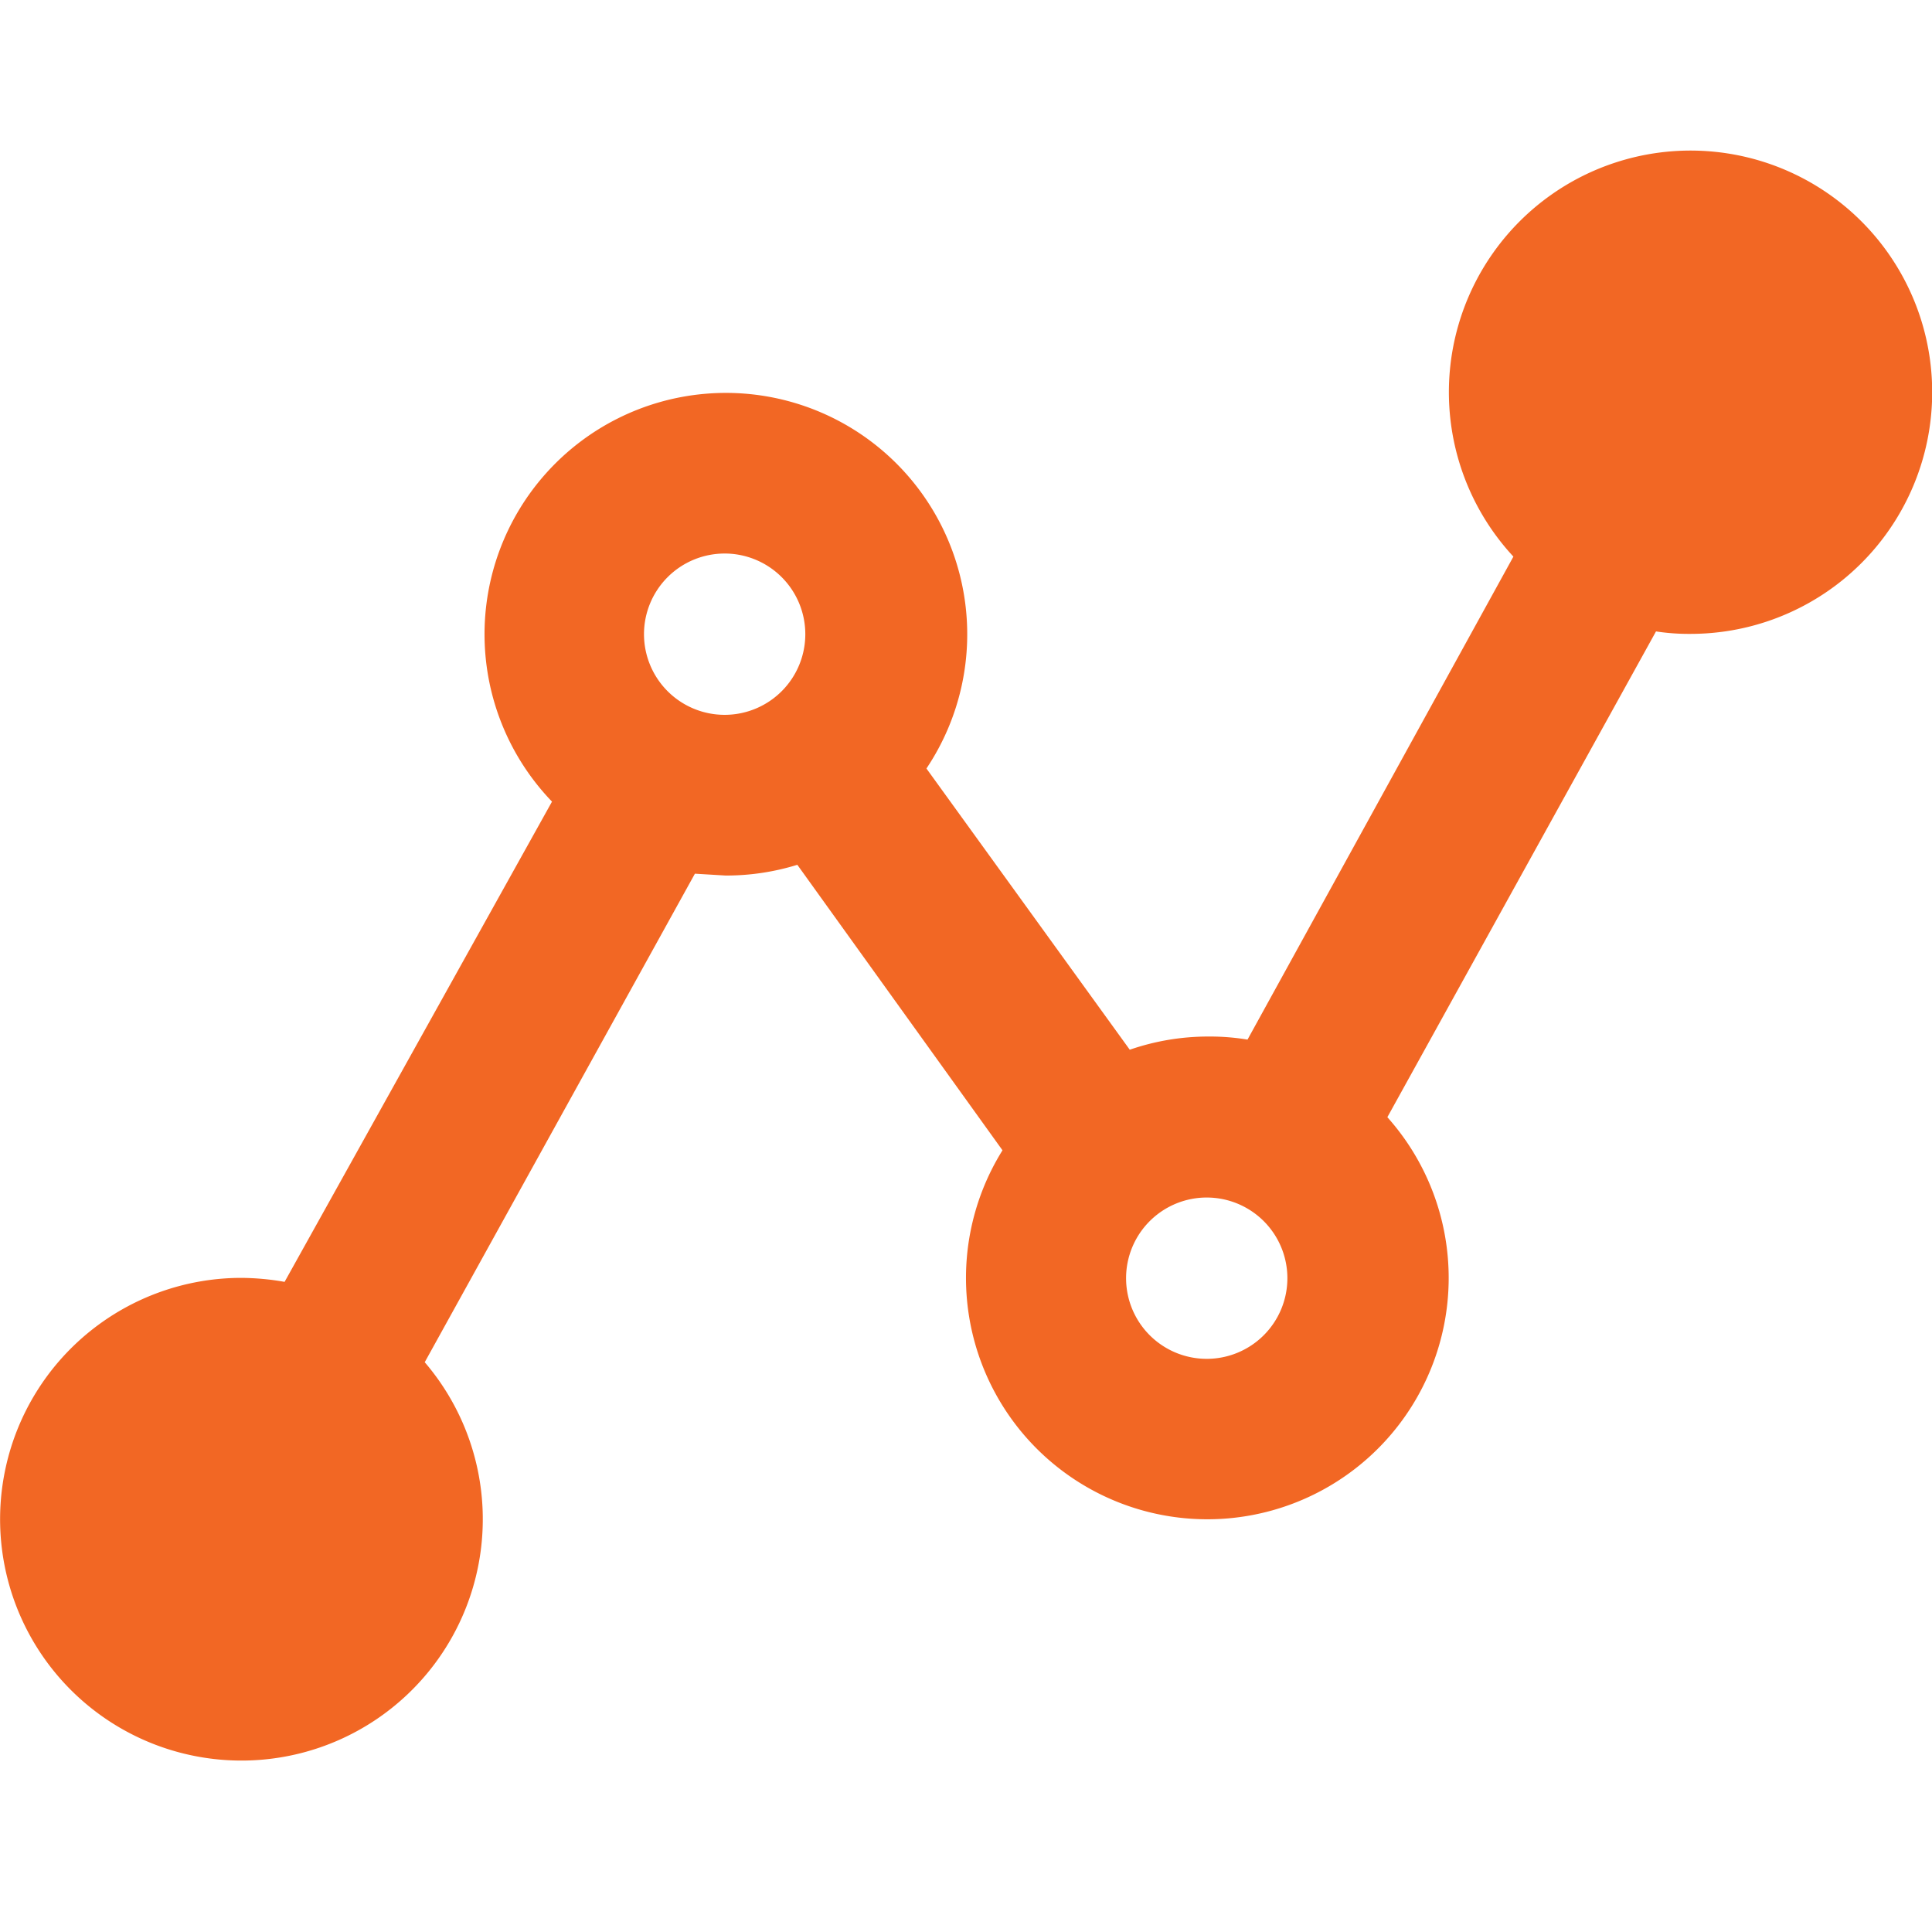
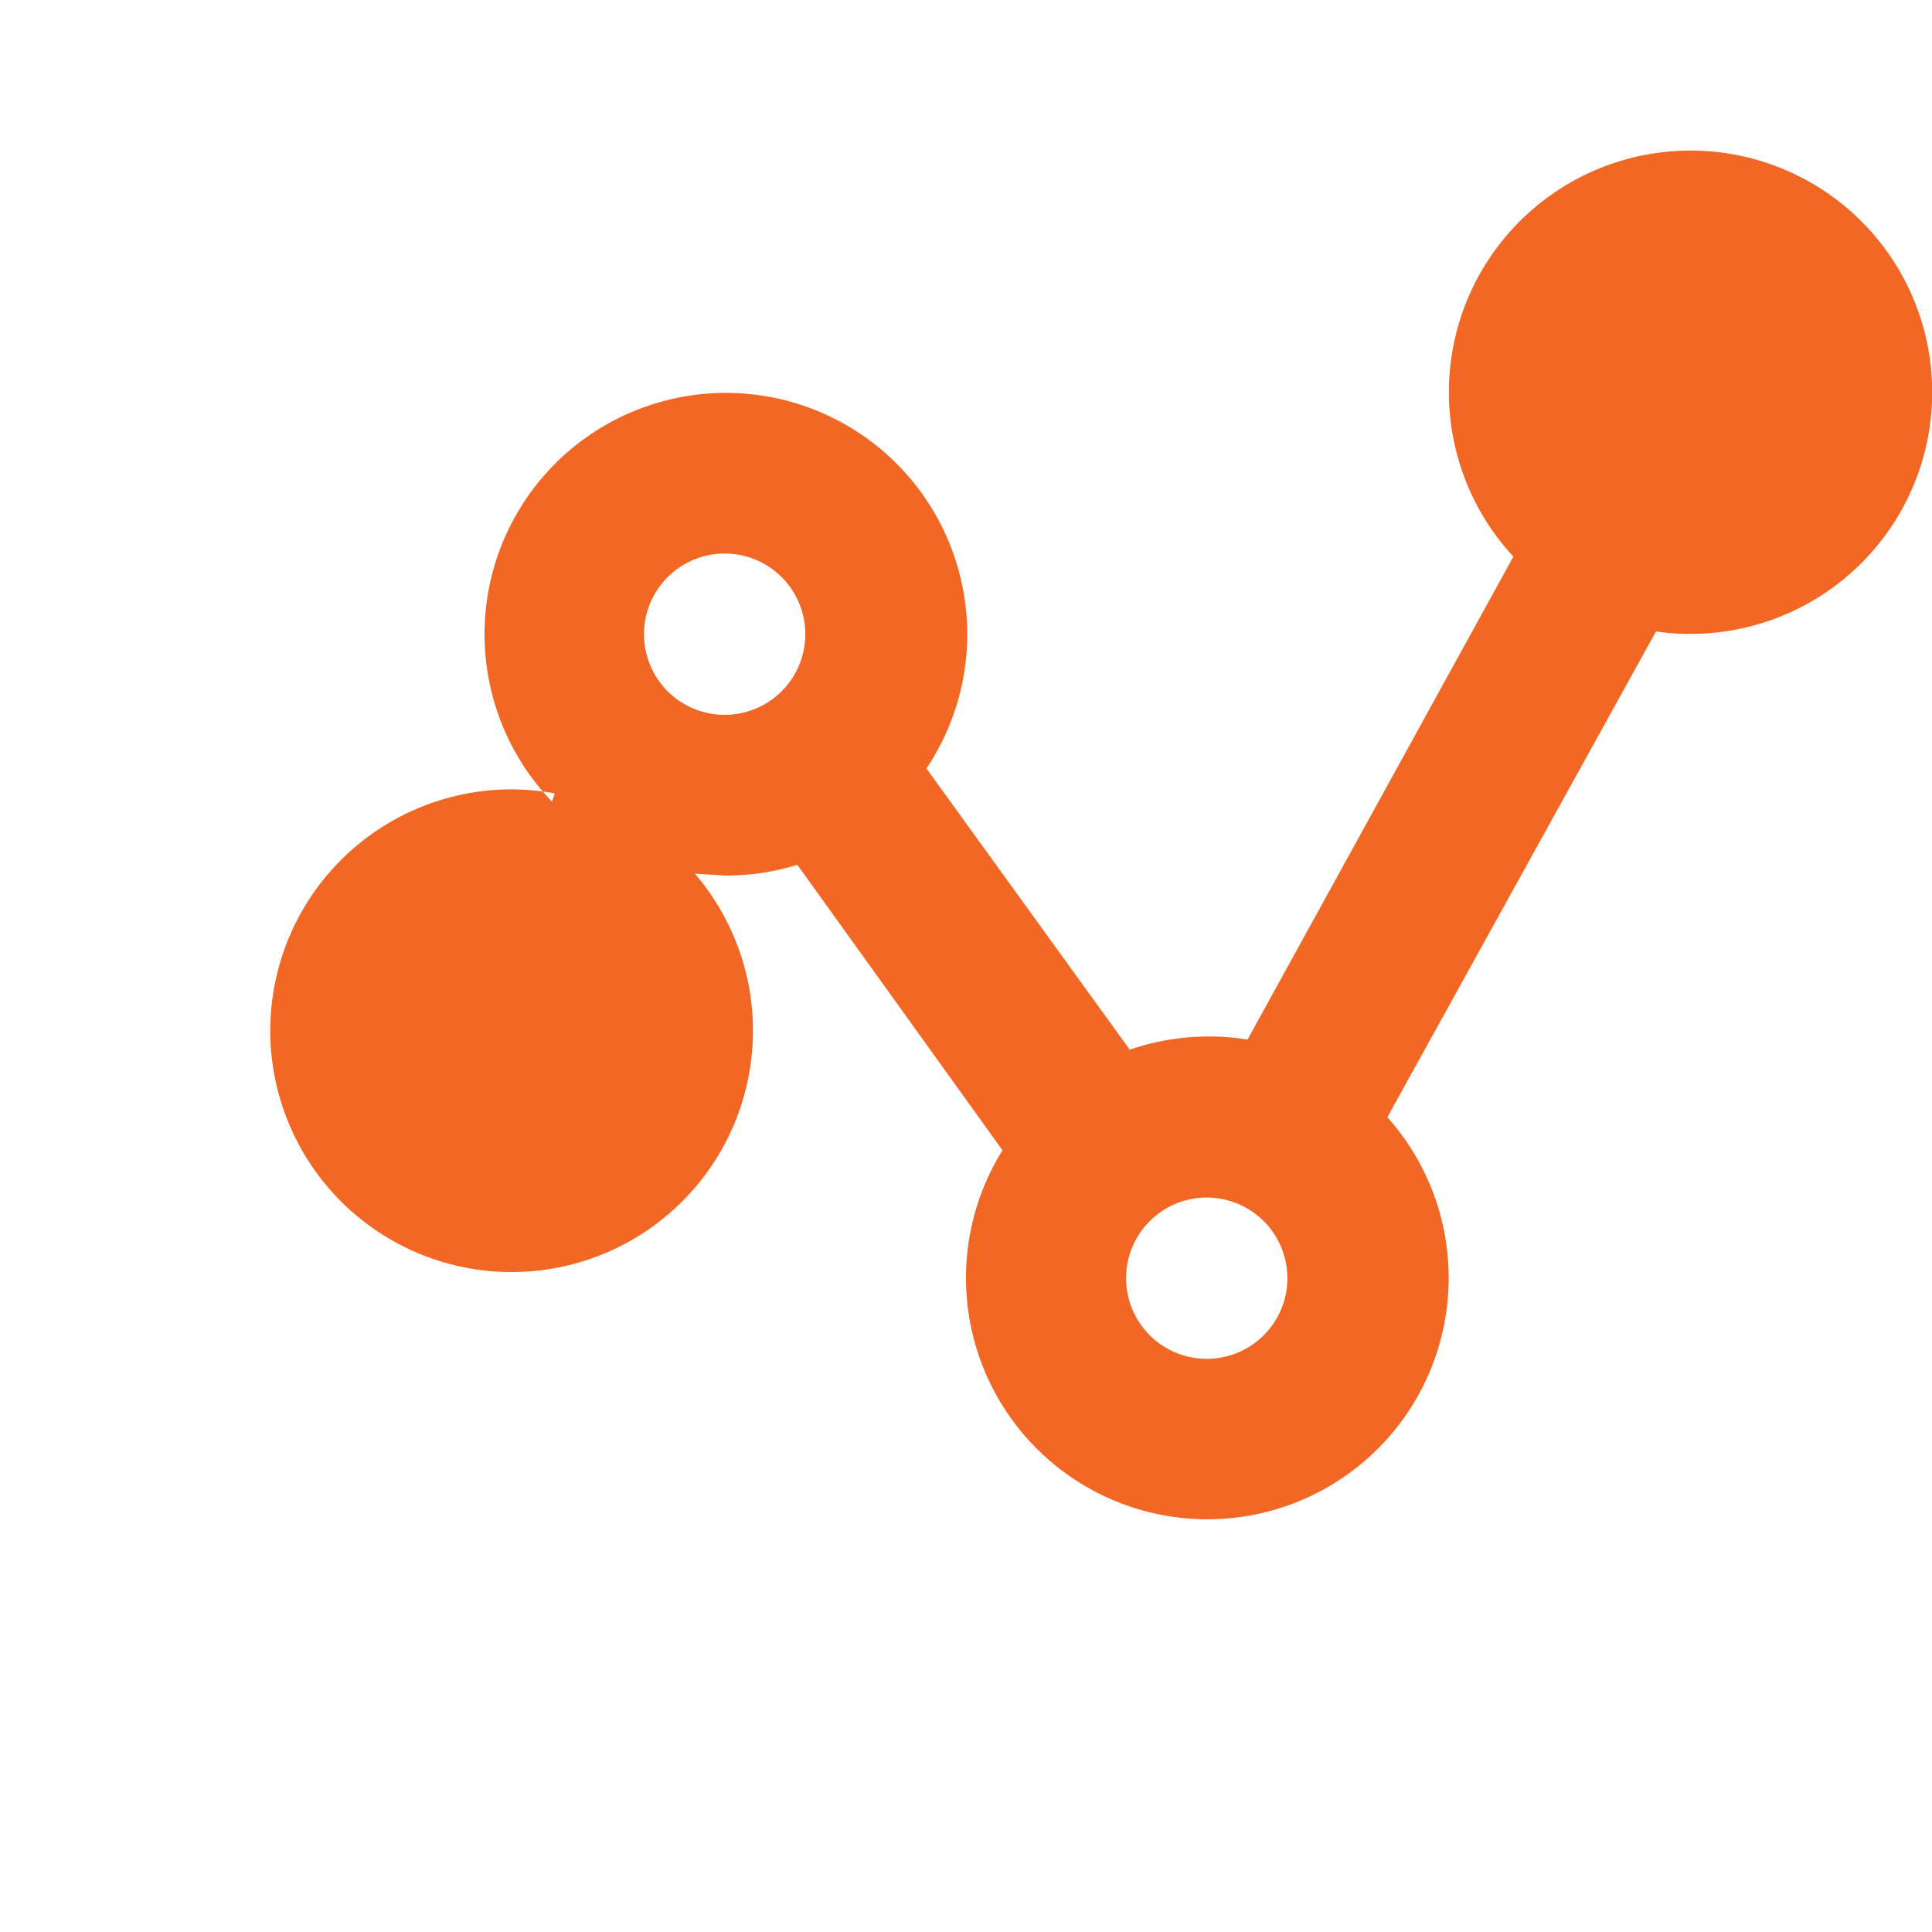
<svg xmlns="http://www.w3.org/2000/svg" viewBox="0 0 63 63">
  <defs>
    <style>.cls-1{fill:none;}.cls-2{fill:#f26724;fill-rule:evenodd;}</style>
  </defs>
  <g id="Layer_2" data-name="Layer 2">
    <g id="Layer_1-2" data-name="Layer 1">
-       <rect class="cls-1" width="63" height="63" />
-       <path class="cls-2" d="M49.35,18.15a7.88,7.88,0,1,1,5.78,2.52A7.12,7.12,0,0,1,54,20.59L45.24,36.43a7.87,7.87,0,1,1-12.55,1.08L26,28.2a7.84,7.84,0,0,1-2.34.35l-1-.06L13.85,44.42a7.87,7.87,0,1,1-6-2.75,8.36,8.36,0,0,1,1.43.13L18,26.14a7.87,7.87,0,1,1,12.21-1.08l6.63,9.17a7.83,7.83,0,0,1,2.57-.43,7.51,7.51,0,0,1,1.27.1Zm-10,20.9a2.63,2.63,0,1,1-2.63,2.62A2.63,2.63,0,0,1,39.38,39.05Zm-15.75-21A2.63,2.63,0,1,1,21,20.67,2.63,2.63,0,0,1,23.63,18.05Z" />
+       <path class="cls-2" d="M49.35,18.15a7.88,7.88,0,1,1,5.78,2.52A7.12,7.12,0,0,1,54,20.59L45.24,36.43a7.87,7.87,0,1,1-12.55,1.08L26,28.2a7.84,7.84,0,0,1-2.34.35l-1-.06a7.87,7.87,0,1,1-6-2.75,8.36,8.36,0,0,1,1.43.13L18,26.14a7.87,7.87,0,1,1,12.21-1.08l6.63,9.17a7.83,7.83,0,0,1,2.57-.43,7.51,7.51,0,0,1,1.27.1Zm-10,20.9a2.63,2.63,0,1,1-2.63,2.62A2.63,2.63,0,0,1,39.38,39.05Zm-15.75-21A2.63,2.63,0,1,1,21,20.67,2.63,2.63,0,0,1,23.63,18.05Z" />
    </g>
  </g>
</svg>